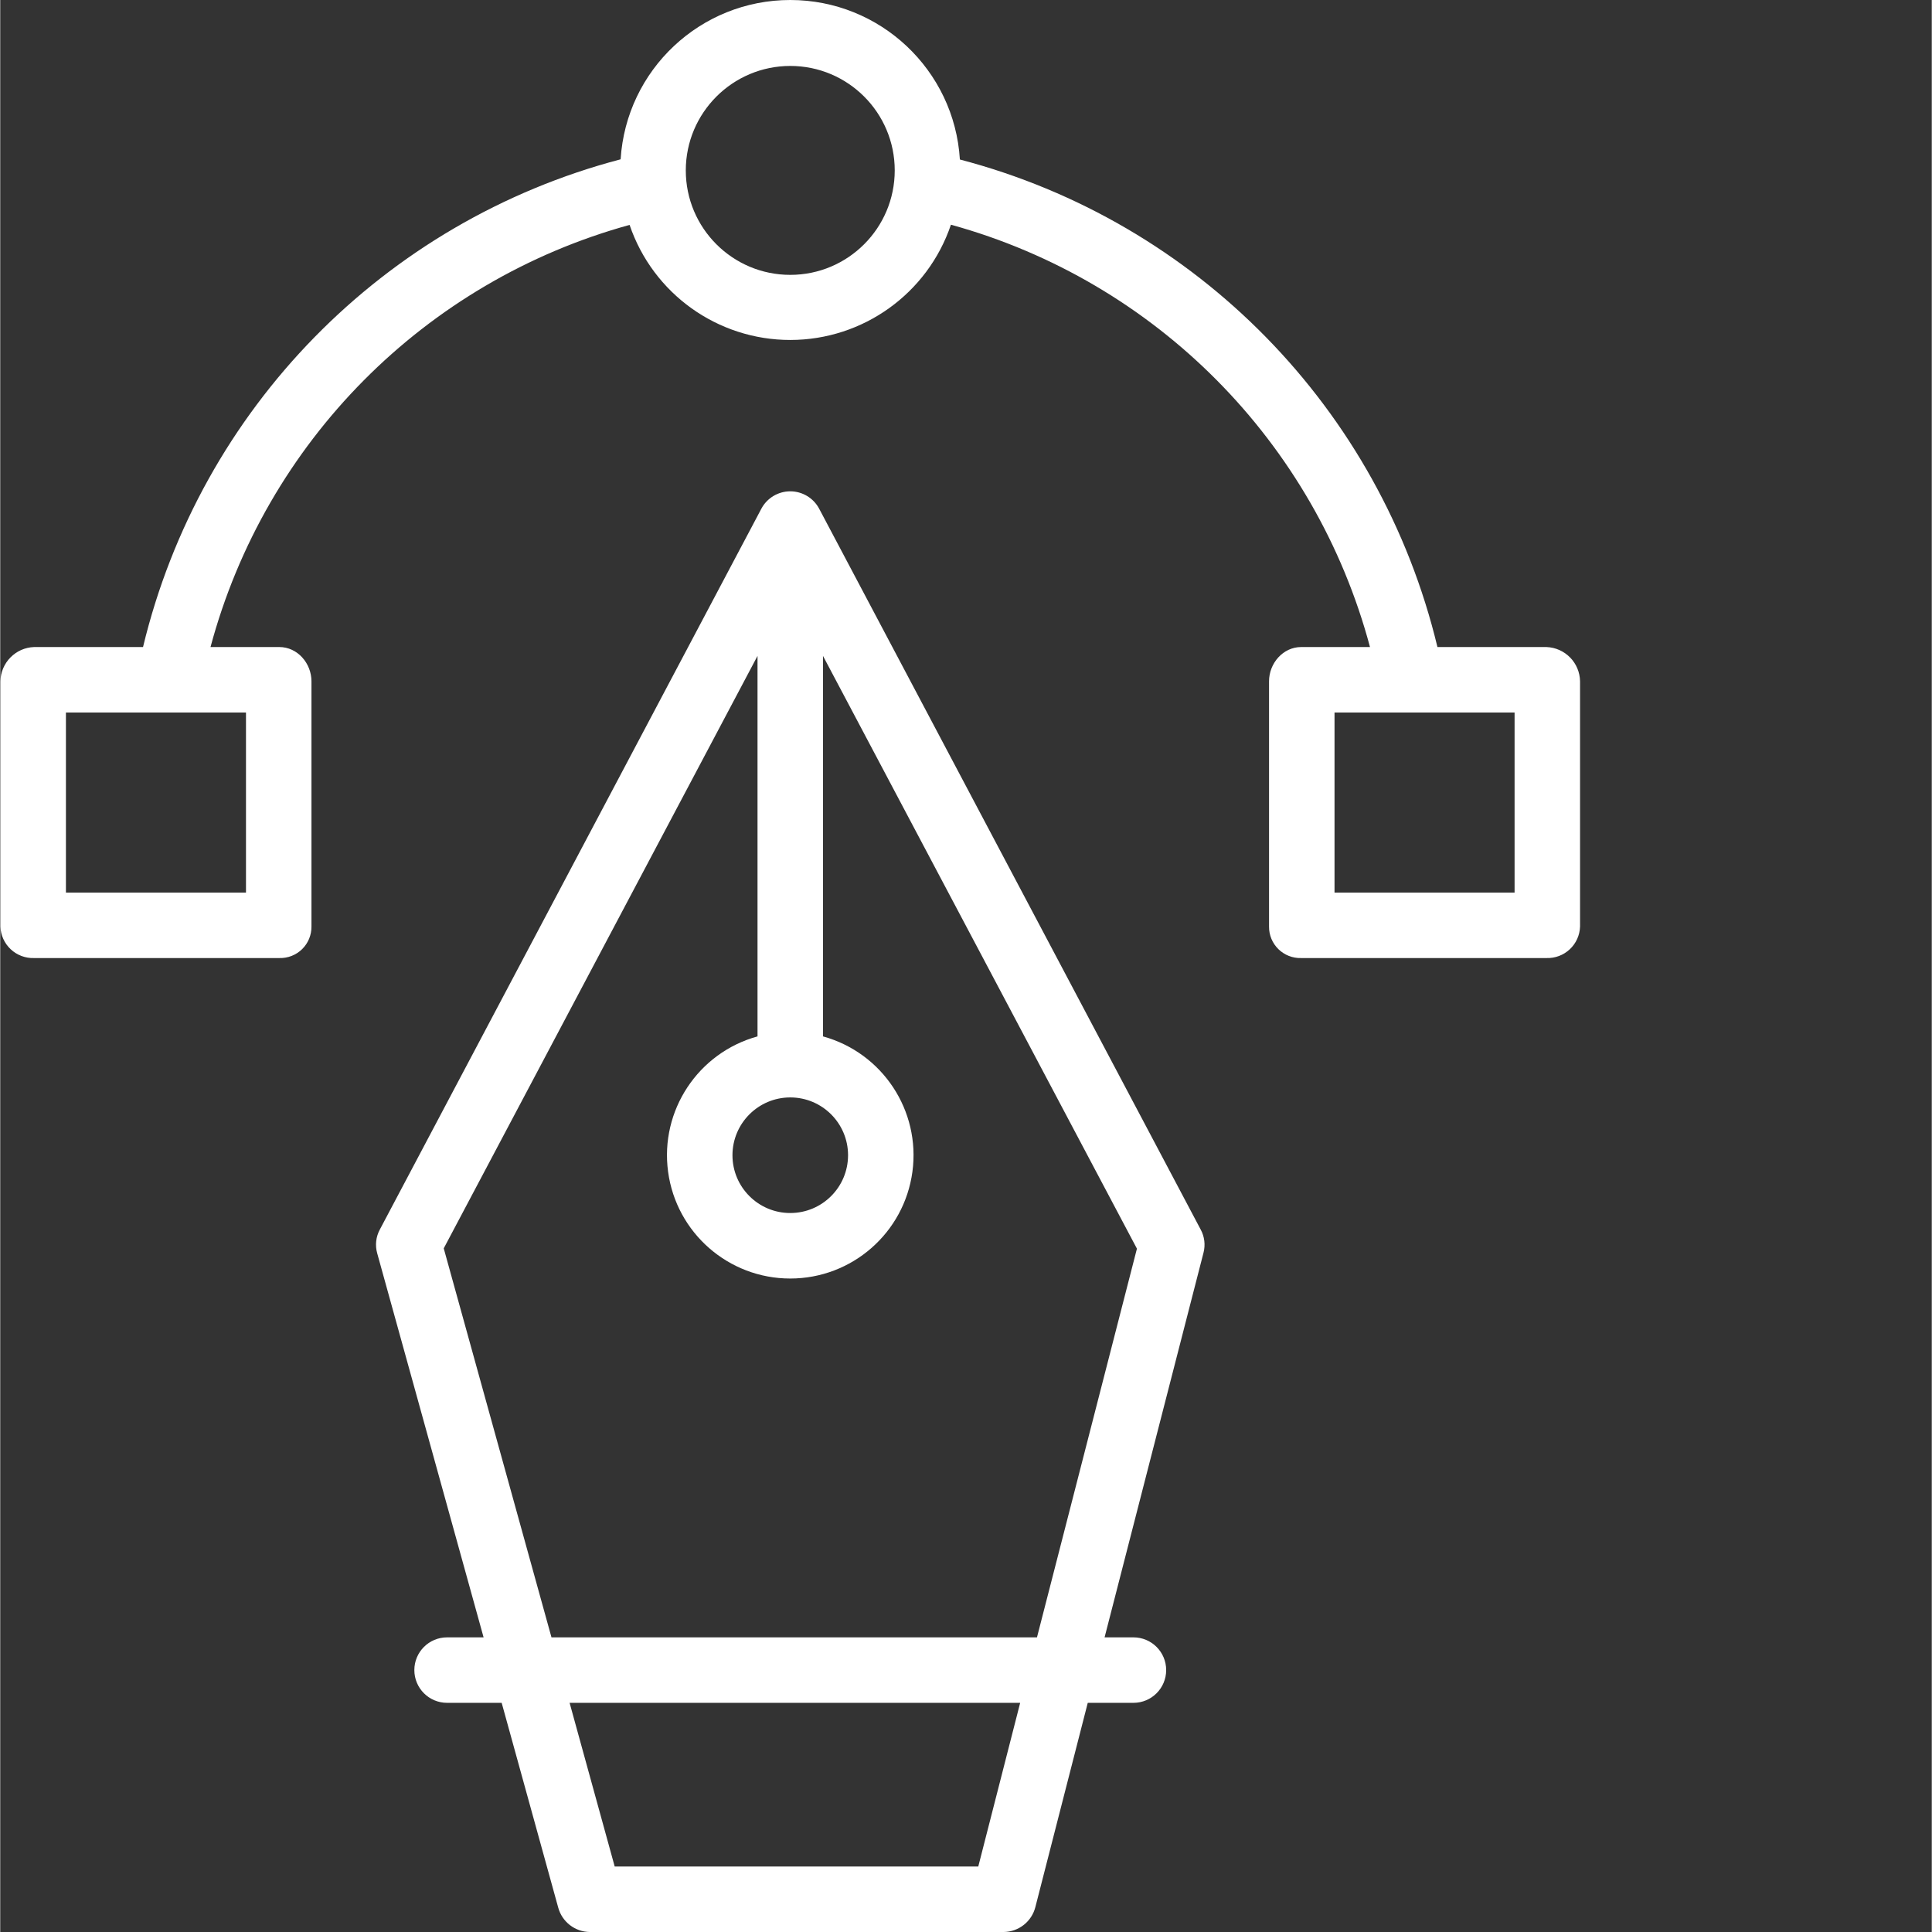
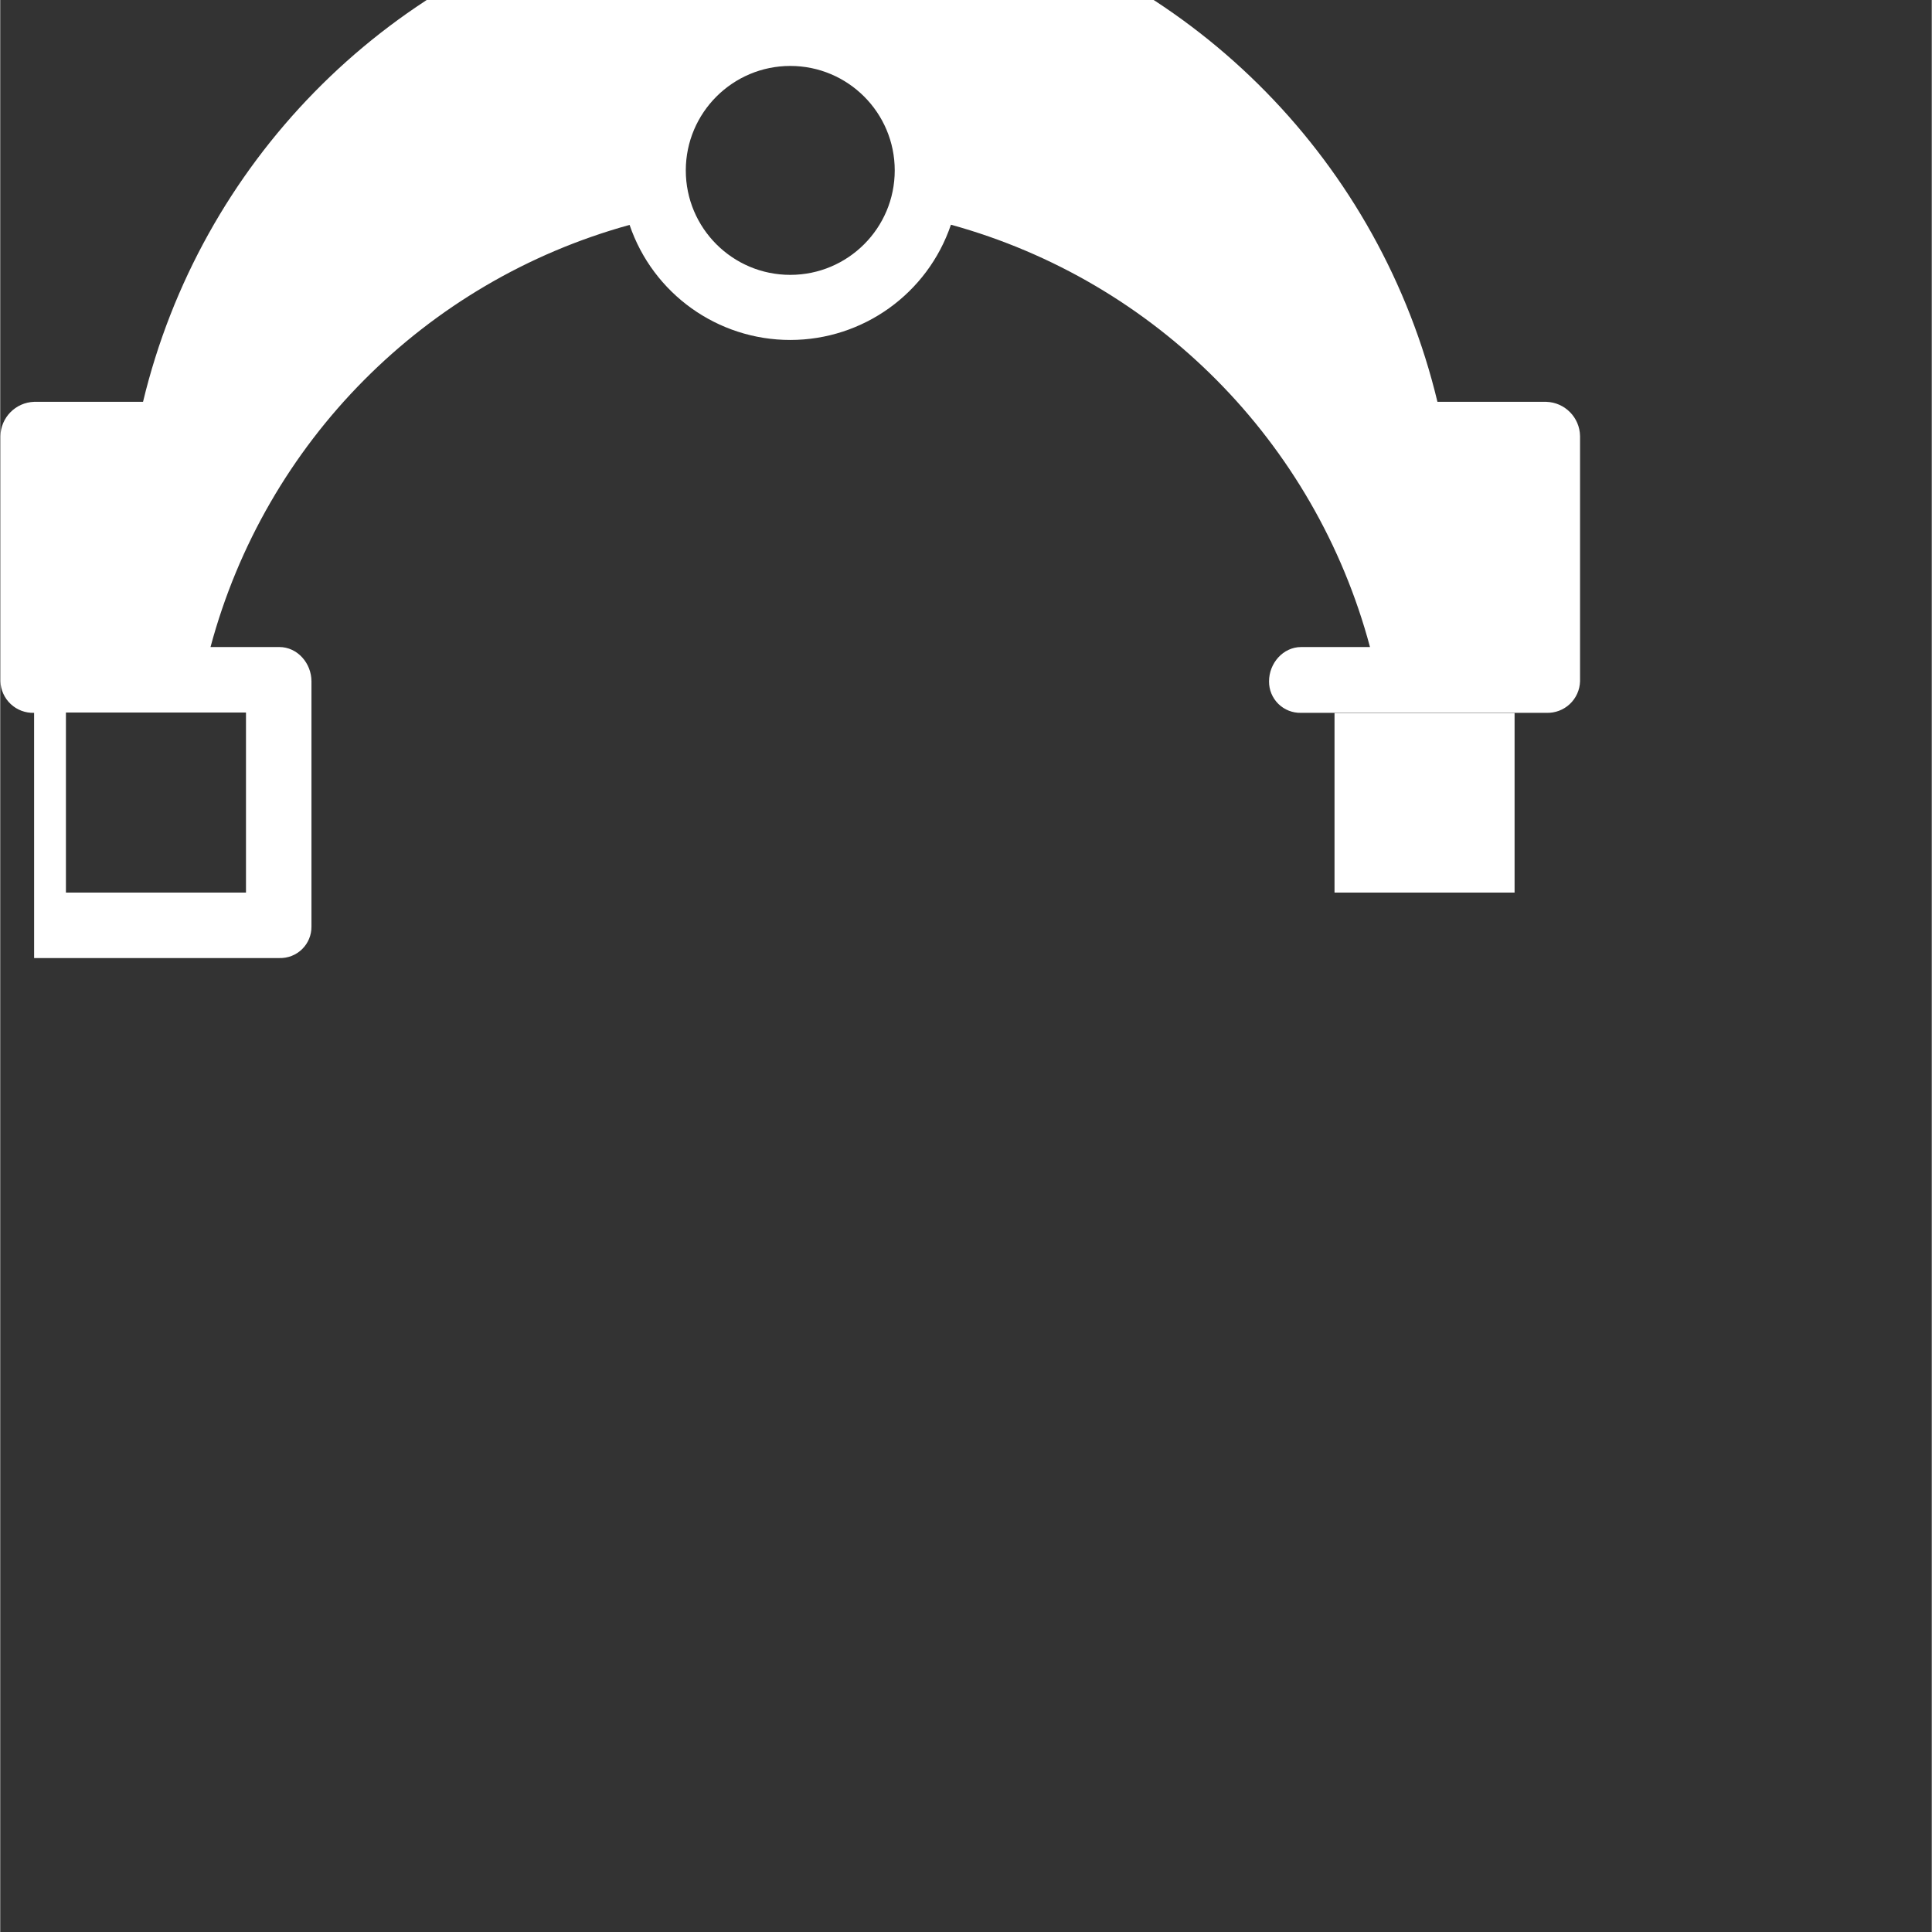
<svg xmlns="http://www.w3.org/2000/svg" width="512" height="512" x="0" y="0" viewBox="0 0 472 472.112" style="enable-background:new 0 0 512 512" xml:space="preserve" class="">
  <rect x="0" y="0" width="472" height="472.112" fill="#333333" stroke="none" />
  <g>
-     <path d="m293.355 300.469-93.23-176.145c-1.383-2.621-4.105-4.262-7.07-4.262-2.961 0-5.684 1.641-7.07 4.262l-93.23 176.145c-.953 1.773-1.184 3.848-.637 5.785l26 93.859h-8.922c-4.418 0-8 3.578-8 8 0 4.418 3.582 8 8 8h13.34l13.82 50.043c.949 3.484 4.098 5.918 7.711 5.957h101.137c3.668-.039 6.852-2.547 7.75-6.102l12.801-49.898h11.16c4.422 0 8-3.582 8-8 0-4.422-3.578-8-8-8h-7.051l24.176-94c.492-1.902.25-3.918-.684-5.645zm-100.301-32.297c7.801 0 14.125 6.324 14.125 14.125-.004 7.801-6.324 14.121-14.125 14.121-7.801 0-14.121-6.324-14.121-14.121.008-7.797 6.324-14.117 14.121-14.125zm45.945 187.941h-88.844l-11.02-40h110.102zm14.344-56h-118.637l-26.328-95.059 76.676-144.773v92.977c-14.535 4.004-23.871 18.137-21.852 33.078 2.02 14.941 14.777 26.09 29.852 26.09 15.078 0 27.832-11.148 29.852-26.09 2.023-14.941-7.316-29.074-21.852-33.078v-92.977l76.715 144.848zm0 0" fill="#FFFFFF" data-original="#000000" class="" />
-     <path d="m8.281 234.113h59.926c2.074.062 4.086-.727 5.566-2.18 1.48-1.453 2.305-3.445 2.281-5.523v-59.922c0-4.418-3.426-8.375-7.848-8.375h-16.82c13.43-50.113 52.395-89.363 102.406-103.156 5.719 16.82 21.516 28.129 39.281 28.117s33.547-11.336 39.246-28.164c50.027 13.793 89 53.066 102.402 103.203h-16.82c-4.418 0-7.848 3.957-7.848 8.375v59.922c-.023 2.078.801 4.07 2.281 5.523 1.484 1.453 3.492 2.242 5.566 2.18h59.926c2.113.074 4.172-.695 5.715-2.141 1.543-1.445 2.449-3.445 2.512-5.562v-59.922c-.074-4.539-3.691-8.219-8.227-8.375h-26.621c-13.969-58.188-58.816-103.969-116.699-119.137-1.348-21.895-19.492-38.965-41.43-38.977-21.934-.012-40.098 17.035-41.473 38.93-57.875 15.211-102.711 61-116.707 119.184h-26.617c-4.531.156-8.148 3.836-8.227 8.375v59.922c.066 2.117.969 4.117 2.516 5.562 1.543 1.445 3.598 2.215 5.711 2.141zm361.773-16h-44v-44h44zm-177-202c14.102 0 25.531 11.43 25.531 25.527s-11.43 25.527-25.531 25.527c-14.098 0-25.527-11.43-25.527-25.527.016-14.094 11.438-25.512 25.527-25.527zm-177 158h44v44h-44zm0 0" fill="#FFFFFF" data-original="#000000" class="" />
+     <path d="m8.281 234.113h59.926c2.074.062 4.086-.727 5.566-2.18 1.48-1.453 2.305-3.445 2.281-5.523v-59.922c0-4.418-3.426-8.375-7.848-8.375h-16.82c13.43-50.113 52.395-89.363 102.406-103.156 5.719 16.82 21.516 28.129 39.281 28.117s33.547-11.336 39.246-28.164c50.027 13.793 89 53.066 102.402 103.203h-16.82c-4.418 0-7.848 3.957-7.848 8.375c-.023 2.078.801 4.07 2.281 5.523 1.484 1.453 3.492 2.242 5.566 2.18h59.926c2.113.074 4.172-.695 5.715-2.141 1.543-1.445 2.449-3.445 2.512-5.562v-59.922c-.074-4.539-3.691-8.219-8.227-8.375h-26.621c-13.969-58.188-58.816-103.969-116.699-119.137-1.348-21.895-19.492-38.965-41.43-38.977-21.934-.012-40.098 17.035-41.473 38.93-57.875 15.211-102.711 61-116.707 119.184h-26.617c-4.531.156-8.148 3.836-8.227 8.375v59.922c.066 2.117.969 4.117 2.516 5.562 1.543 1.445 3.598 2.215 5.711 2.141zm361.773-16h-44v-44h44zm-177-202c14.102 0 25.531 11.43 25.531 25.527s-11.43 25.527-25.531 25.527c-14.098 0-25.527-11.43-25.527-25.527.016-14.094 11.438-25.512 25.527-25.527zm-177 158h44v44h-44zm0 0" fill="#FFFFFF" data-original="#000000" class="" />
  </g>
</svg>